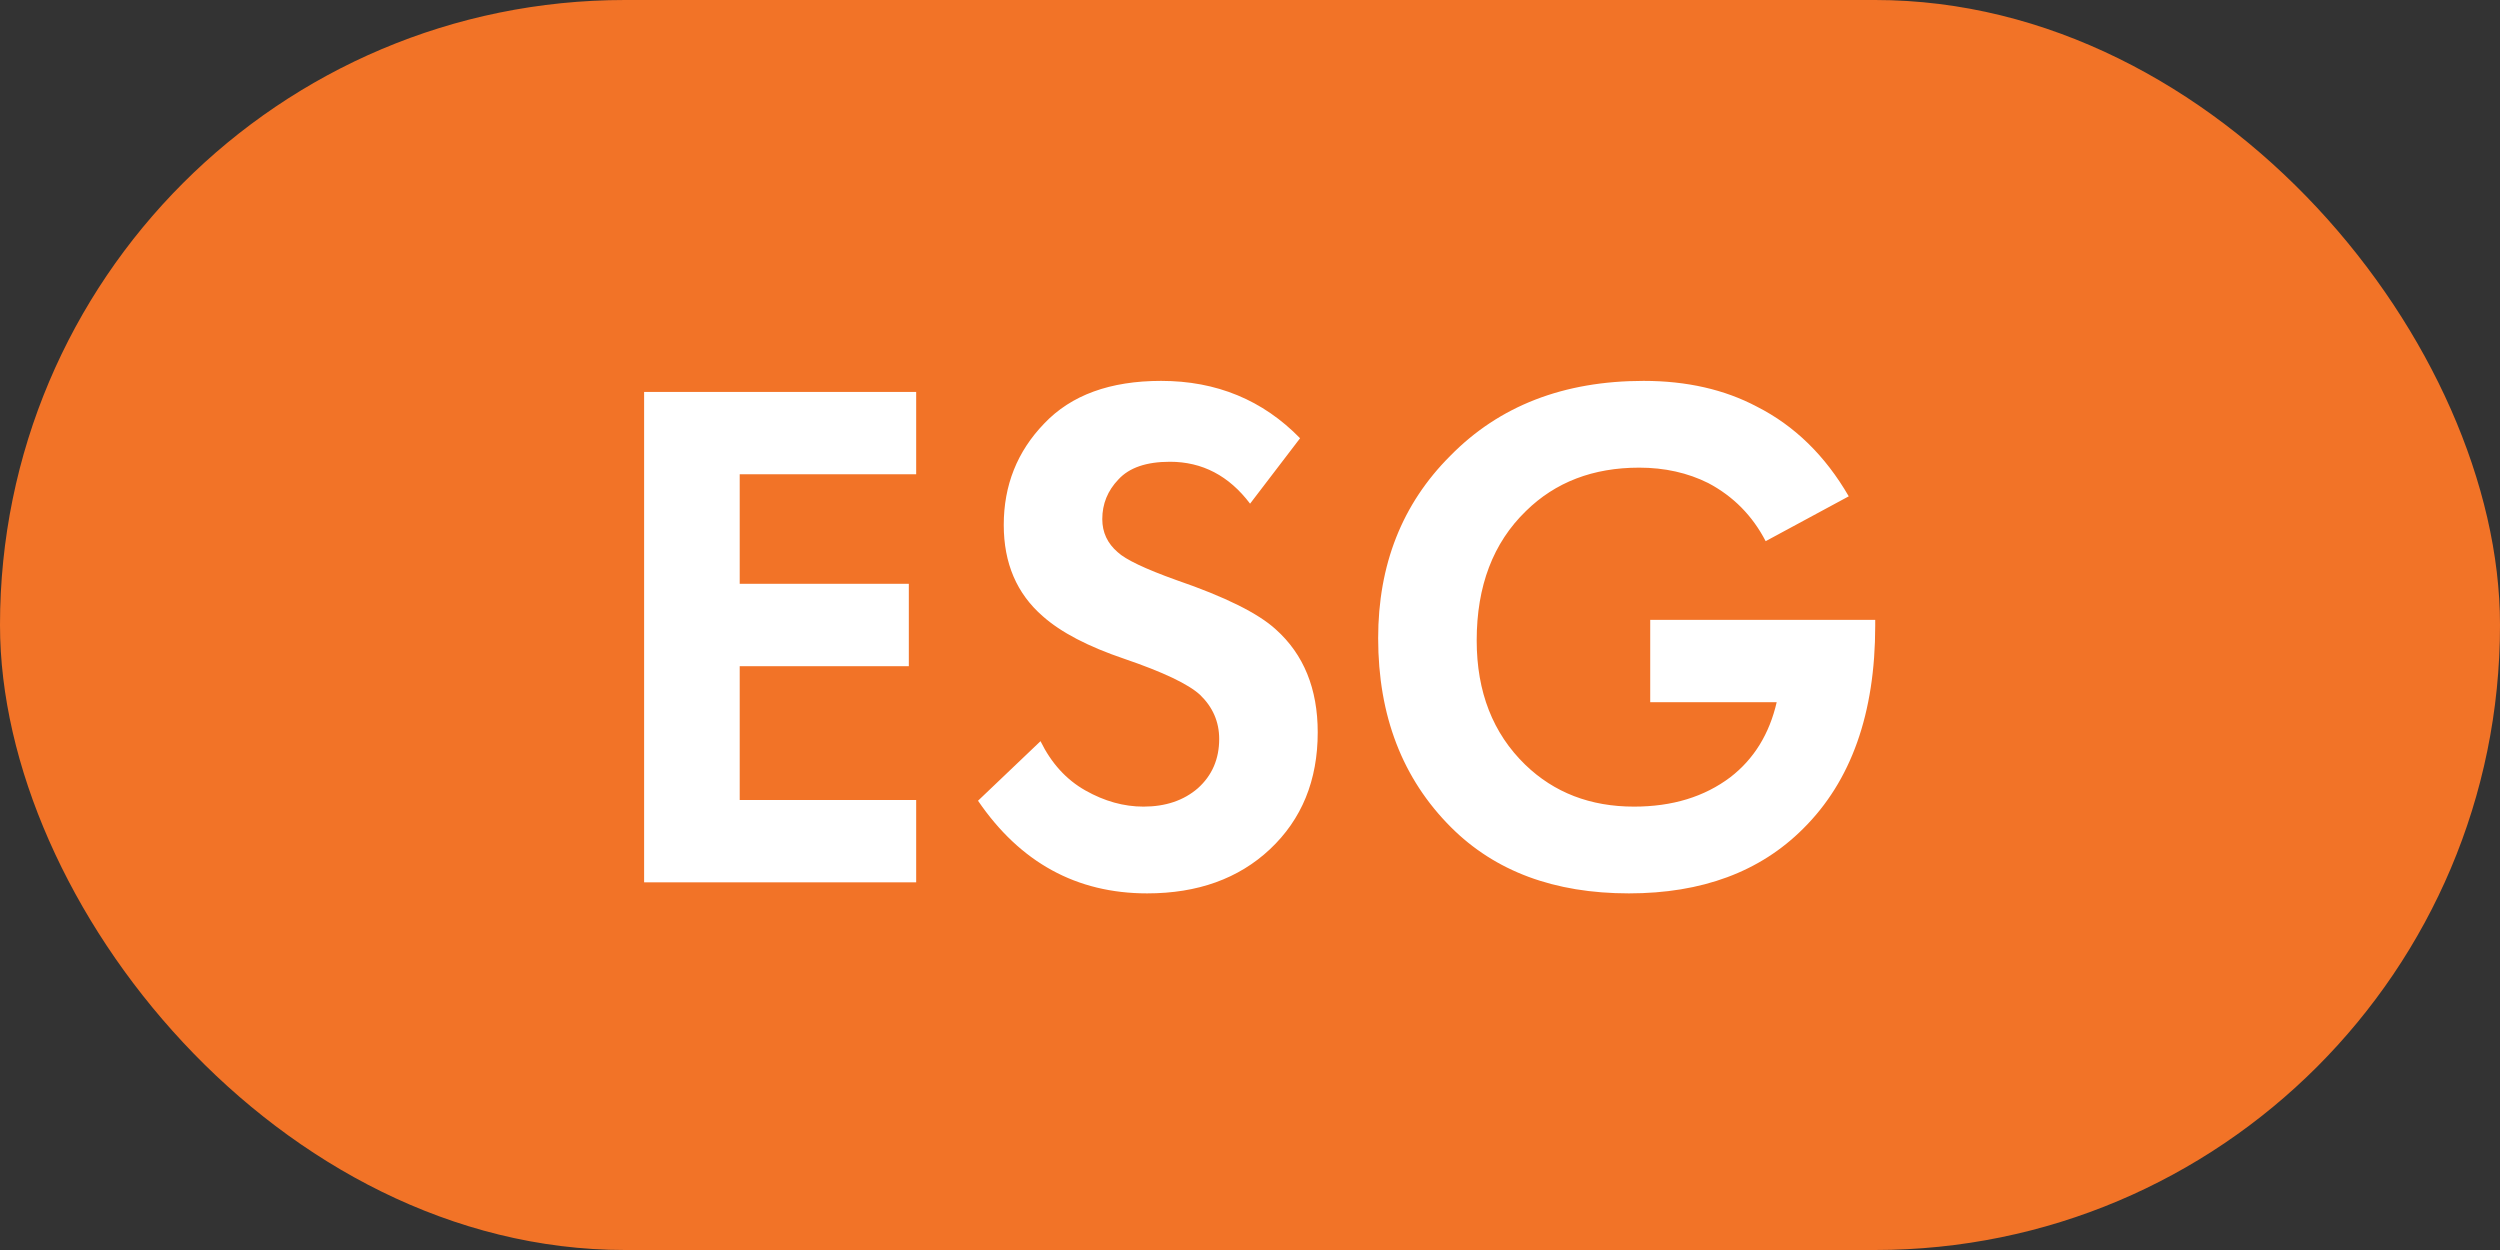
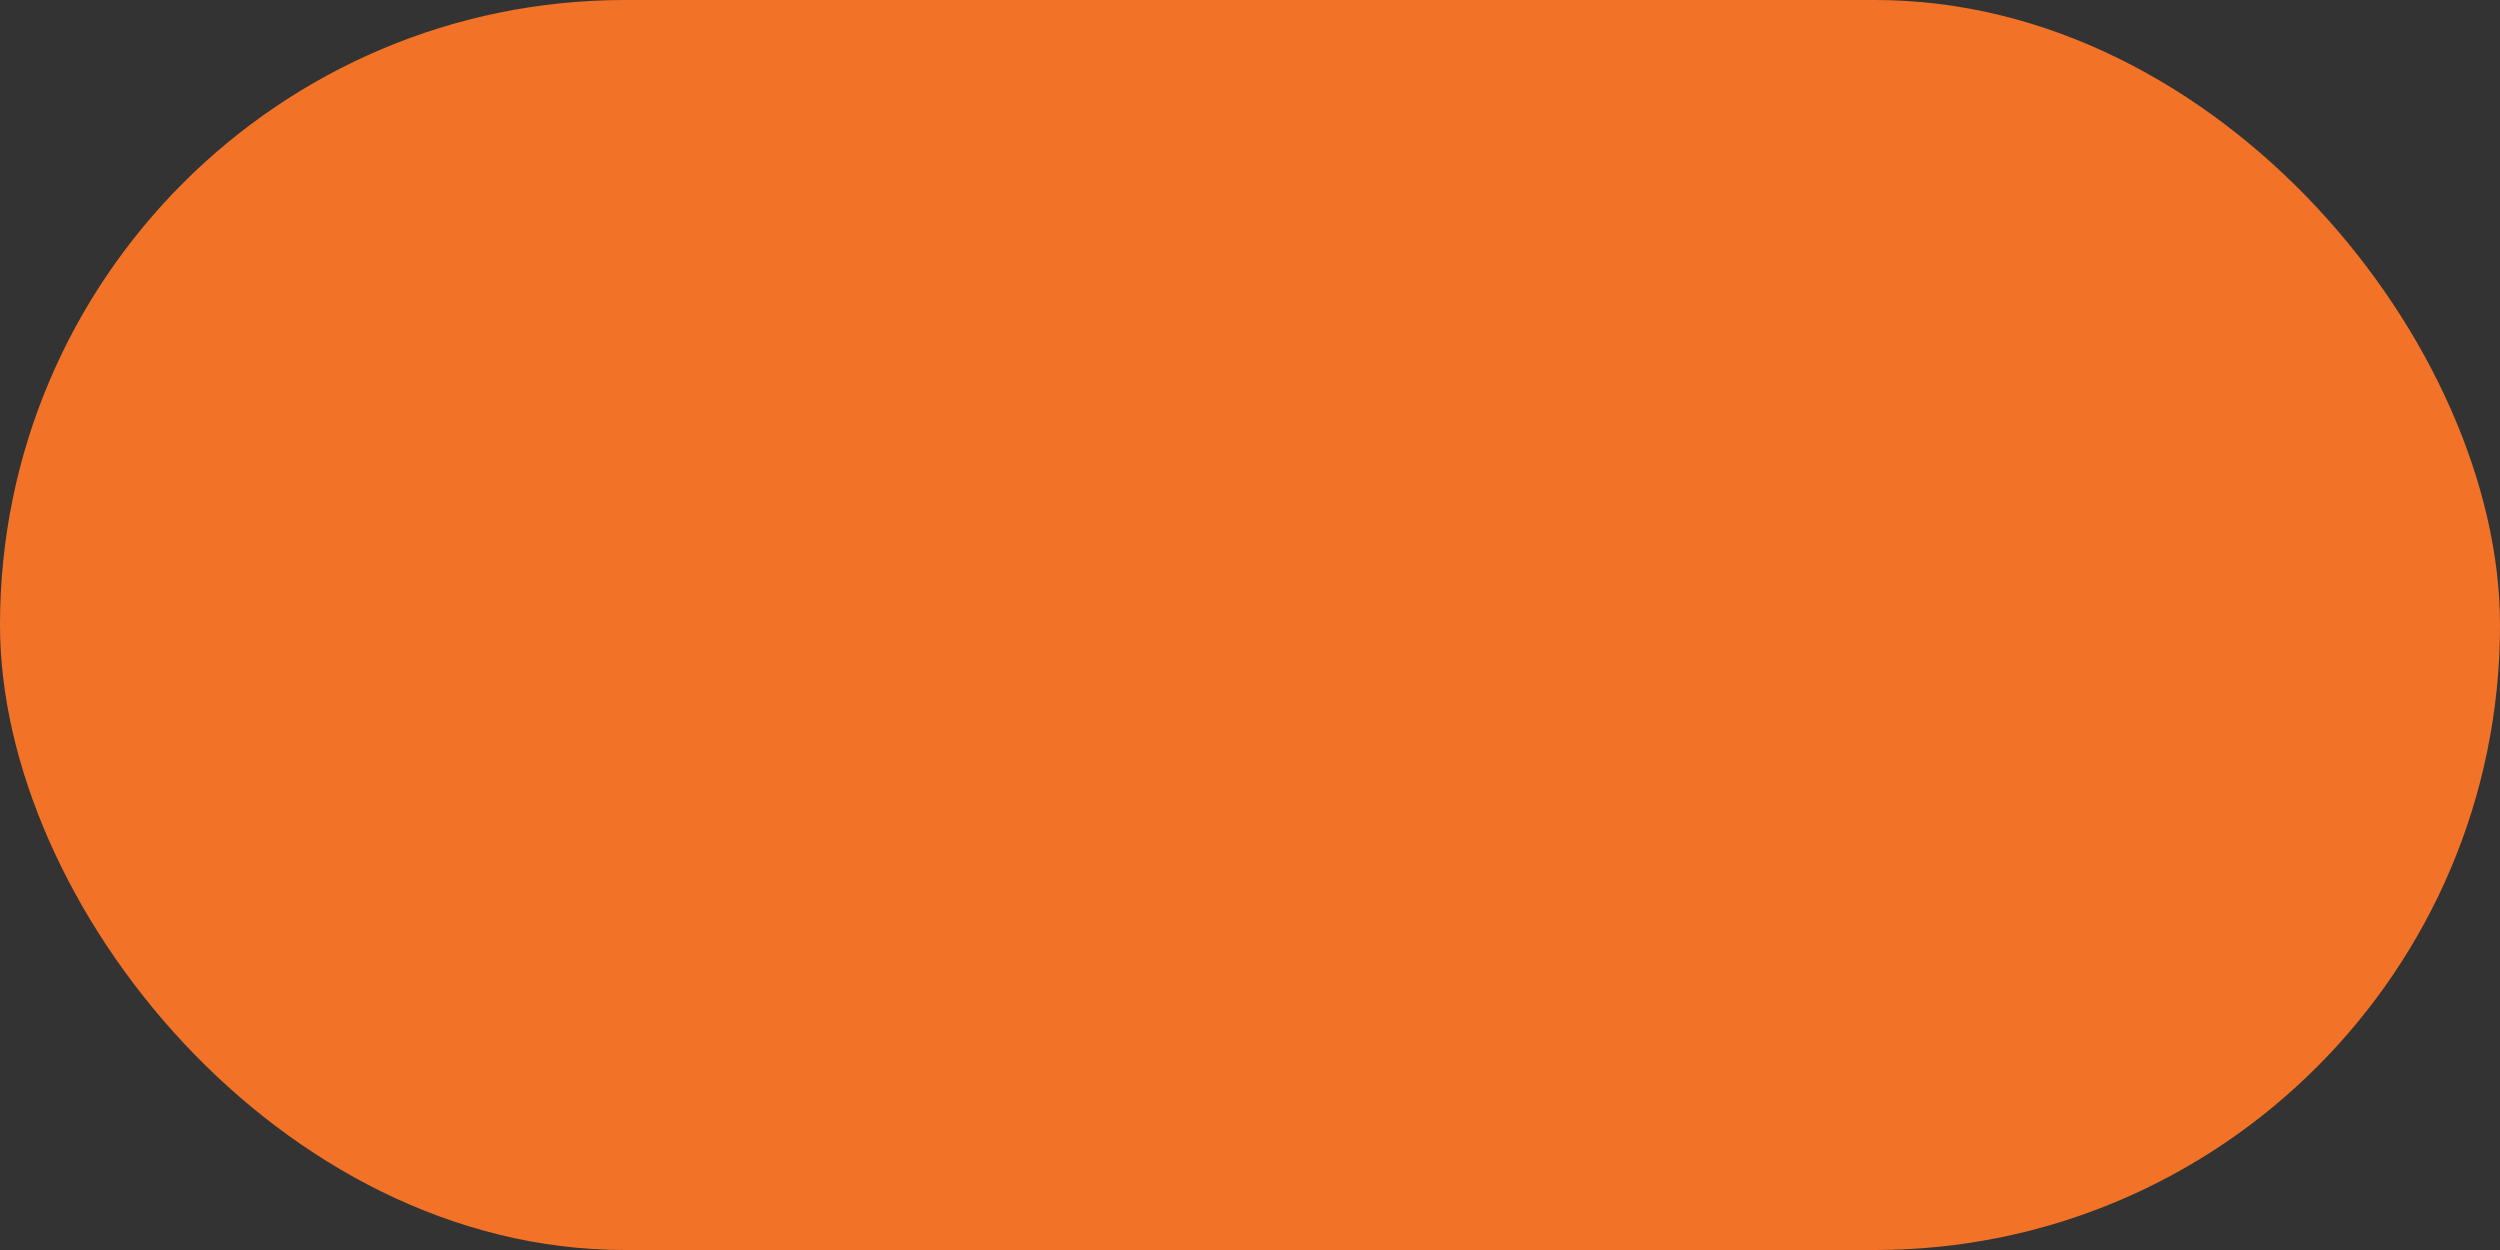
<svg xmlns="http://www.w3.org/2000/svg" version="1.1" viewBox="0 0 34 17" fill="none">
  <rect x="0" y="0" width="34" height="17" fill="#333333" stroke="none" />
  <rect width="34" height="17" rx="8.5" fill="#F27327" />
-   <path vector-effect="non-scaling-stroke" d="M12.46 5.33V6.45H10.06V7.94H12.36V9.06H10.06V10.88H12.46V12H8.76V5.33H12.46ZM17.681 5.96L17.001 6.85C16.714 6.47 16.351 6.28 15.911 6.28C15.591 6.28 15.358 6.36 15.211 6.52C15.064 6.673 14.991 6.853 14.991 7.06C14.991 7.24 15.061 7.39 15.201 7.51C15.308 7.61 15.574 7.737 16.001 7.89C16.661 8.117 17.111 8.34 17.351 8.56C17.731 8.9 17.921 9.367 17.921 9.96C17.921 10.613 17.704 11.143 17.271 11.55C16.844 11.95 16.288 12.15 15.601 12.15C14.641 12.15 13.874 11.73 13.301 10.89L14.151 10.08C14.298 10.38 14.501 10.603 14.761 10.75C15.021 10.897 15.284 10.97 15.551 10.97C15.851 10.97 16.098 10.887 16.291 10.72C16.484 10.547 16.581 10.323 16.581 10.05C16.581 9.817 16.494 9.617 16.321 9.45C16.161 9.303 15.818 9.14 15.291 8.96C14.798 8.793 14.428 8.6 14.181 8.38C13.828 8.073 13.651 7.66 13.651 7.14C13.651 6.6 13.834 6.14 14.201 5.76C14.568 5.373 15.098 5.18 15.791 5.18C16.544 5.18 17.174 5.44 17.681 5.96ZM22.443 9.55V8.43H25.503V8.51C25.503 9.703 25.176 10.623 24.523 11.27C23.936 11.857 23.146 12.15 22.153 12.15C21.139 12.15 20.333 11.85 19.733 11.25C19.073 10.59 18.743 9.733 18.743 8.68C18.743 7.68 19.069 6.853 19.723 6.2C20.389 5.52 21.266 5.18 22.353 5.18C22.939 5.18 23.453 5.297 23.893 5.53C24.406 5.79 24.823 6.197 25.143 6.75L24.013 7.36C23.833 7.013 23.573 6.75 23.233 6.57C22.953 6.43 22.639 6.36 22.293 6.36C21.666 6.36 21.153 6.557 20.753 6.95C20.306 7.383 20.083 7.97 20.083 8.71C20.083 9.41 20.303 9.973 20.743 10.4C21.136 10.78 21.629 10.97 22.223 10.97C22.743 10.97 23.179 10.837 23.533 10.57C23.853 10.323 24.063 9.983 24.163 9.55H22.443Z" fill="white" />
</svg>